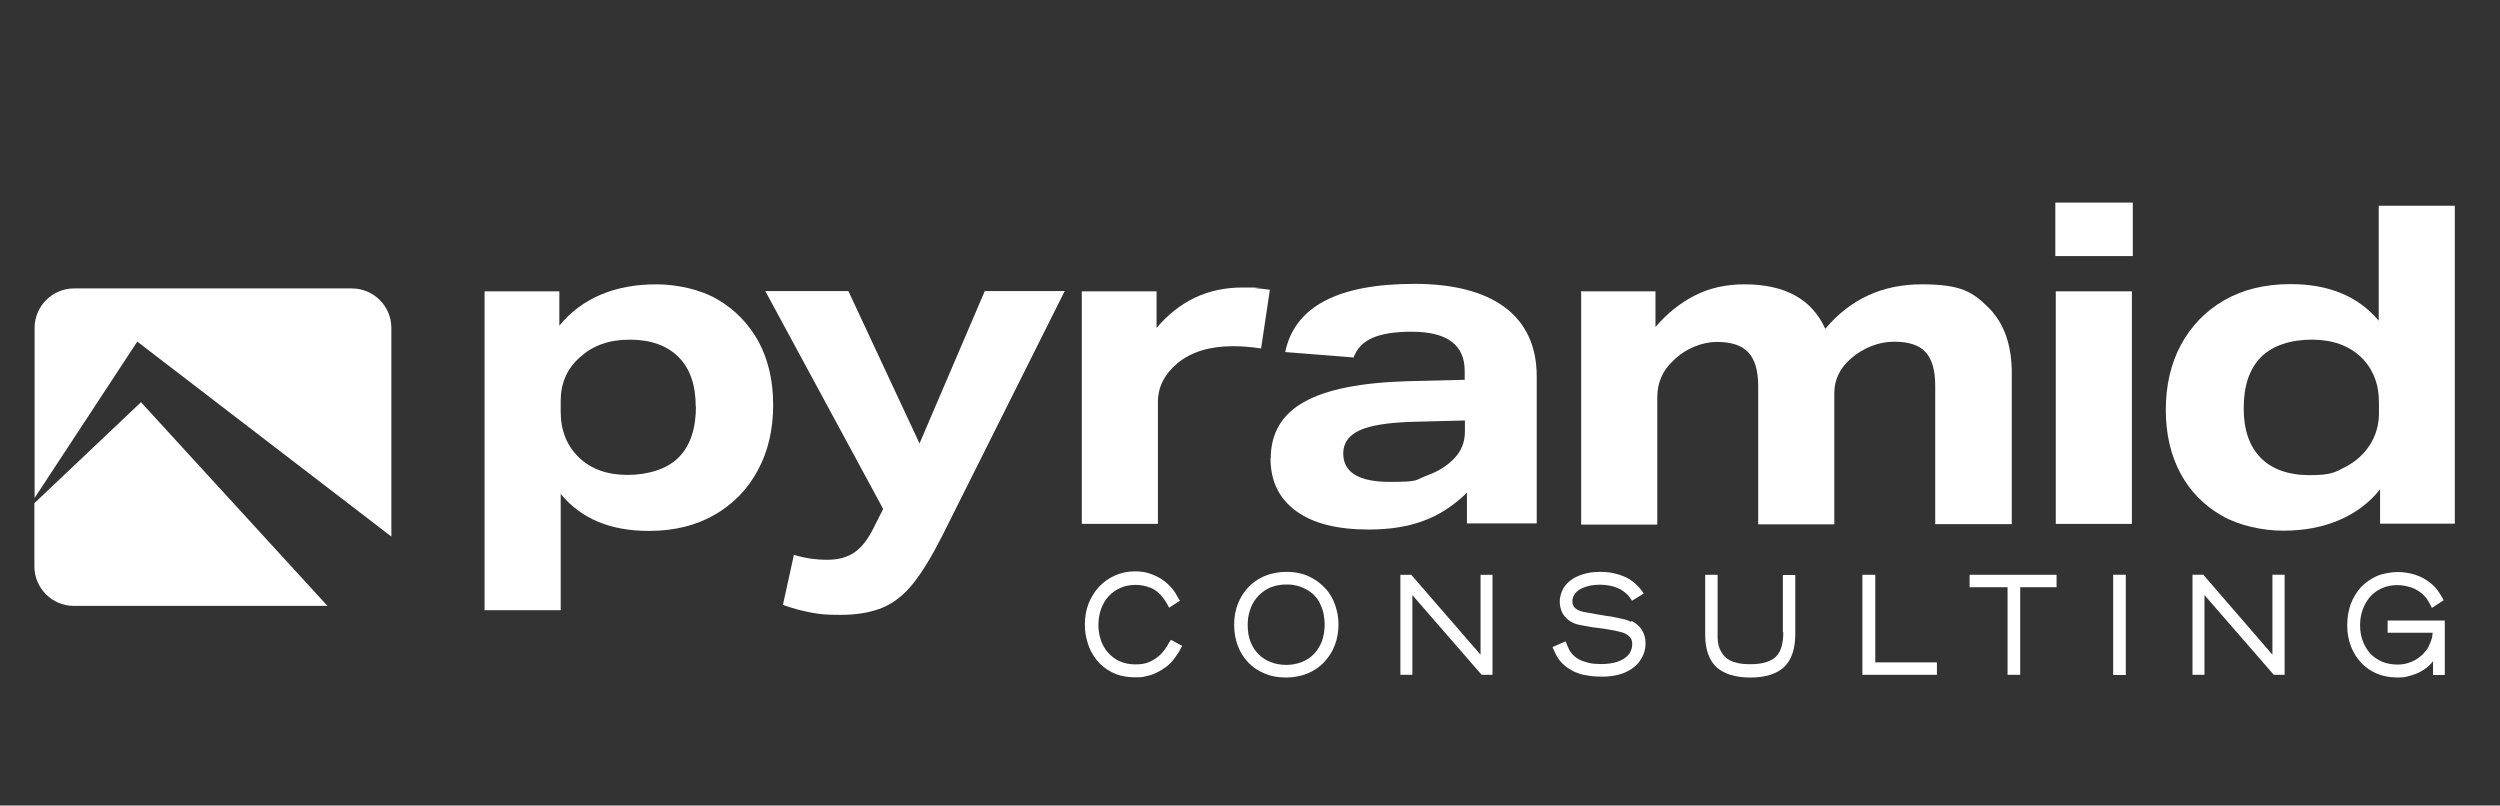
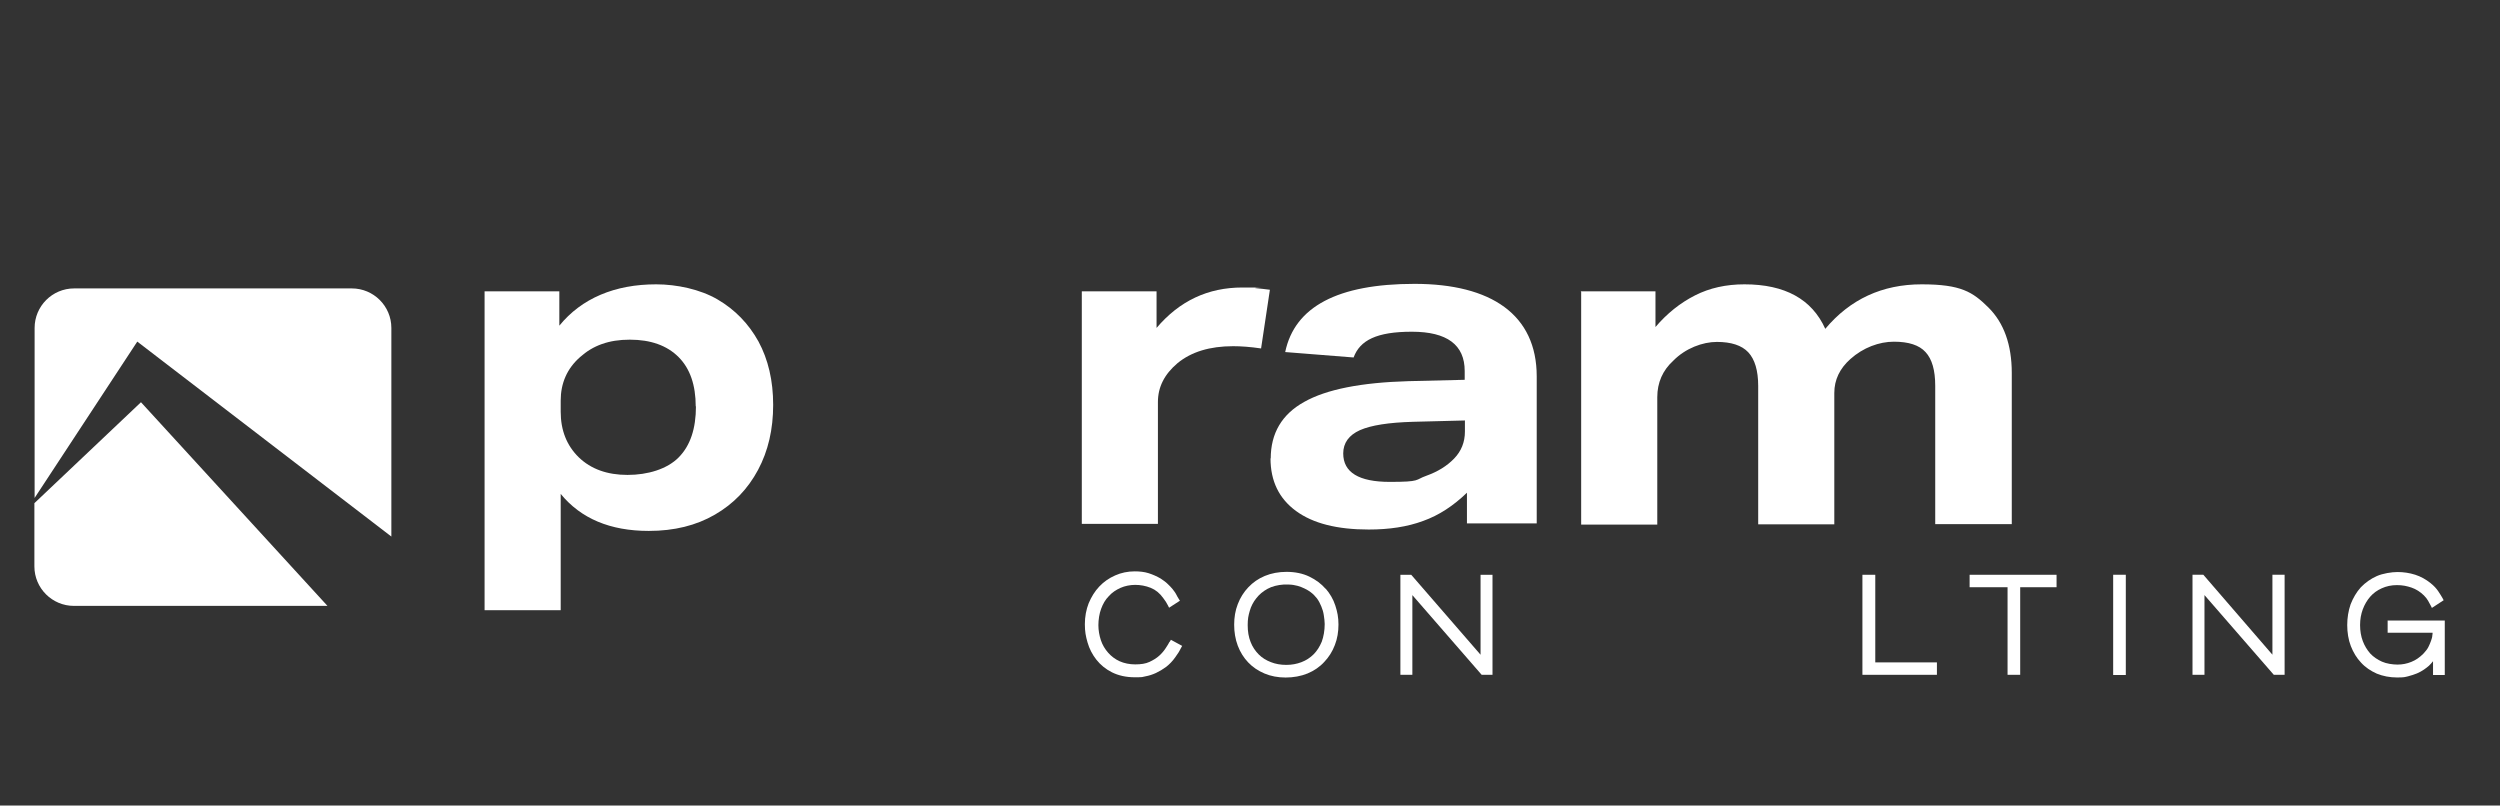
<svg xmlns="http://www.w3.org/2000/svg" width="90" height="29" viewBox="0 0 90 29" fill="none">
  <rect x="0" y="0" width="90" height="29" fill="#333333" stroke="none" />
  <path d="M5.075 14.48L1.238 18.114V20.39C1.238 21.178 1.88 21.812 2.661 21.812H11.789L5.075 14.48Z" fill="white" />
  <path d="M4.936 12.293L14.089 19.316V11.805C14.089 11.017 13.447 10.383 12.667 10.383H2.669C1.88 10.383 1.246 11.025 1.246 11.805V17.926L4.945 12.293H4.936Z" fill="white" />
  <path d="M42.103 23.105C42.07 23.162 42.03 23.244 41.965 23.333C41.908 23.422 41.835 23.512 41.737 23.601C41.64 23.691 41.518 23.764 41.38 23.829C41.241 23.894 41.071 23.918 40.867 23.918C40.664 23.918 40.469 23.878 40.306 23.805C40.144 23.731 40.006 23.626 39.892 23.496C39.778 23.366 39.689 23.219 39.632 23.049C39.575 22.878 39.542 22.691 39.542 22.504C39.542 22.317 39.575 22.089 39.64 21.919C39.705 21.74 39.794 21.585 39.916 21.463C40.03 21.333 40.176 21.236 40.339 21.163C40.656 21.024 41.062 21.016 41.428 21.163C41.607 21.236 41.753 21.358 41.875 21.529C41.916 21.585 41.949 21.634 41.973 21.667C41.997 21.707 42.022 21.748 42.046 21.797L42.087 21.878L42.477 21.626L42.436 21.561C42.404 21.512 42.371 21.455 42.339 21.39C42.306 21.325 42.257 21.268 42.209 21.203C42.16 21.138 42.095 21.081 42.03 21.016C41.965 20.951 41.883 20.895 41.786 20.829C41.648 20.748 41.501 20.683 41.347 20.634C41.193 20.586 41.022 20.569 40.851 20.569C40.599 20.569 40.363 20.618 40.144 20.716C39.924 20.813 39.737 20.943 39.575 21.114C39.412 21.285 39.29 21.488 39.193 21.715C39.103 21.943 39.055 22.203 39.055 22.471C39.055 22.74 39.087 22.902 39.152 23.13C39.217 23.357 39.323 23.561 39.469 23.748C39.616 23.935 39.803 24.089 40.03 24.203C40.258 24.317 40.534 24.382 40.851 24.382C41.168 24.382 41.111 24.373 41.233 24.349C41.363 24.325 41.493 24.284 41.615 24.227C41.737 24.17 41.859 24.097 41.981 24.008C42.095 23.918 42.209 23.805 42.306 23.666C42.355 23.601 42.396 23.536 42.428 23.488C42.461 23.439 42.485 23.382 42.517 23.325L42.558 23.252L42.152 23.032L42.111 23.105H42.103Z" fill="white" />
  <path d="M47.722 21.197C47.567 21.018 47.372 20.871 47.136 20.758C46.901 20.644 46.624 20.587 46.316 20.587C46.031 20.587 45.771 20.636 45.535 20.733C45.299 20.831 45.104 20.969 44.942 21.14C44.779 21.31 44.649 21.514 44.56 21.749C44.47 21.977 44.43 22.229 44.43 22.489C44.43 22.749 44.47 23.009 44.56 23.245C44.649 23.481 44.779 23.684 44.934 23.846C45.096 24.017 45.291 24.147 45.519 24.245C45.746 24.342 46.007 24.391 46.283 24.391C46.559 24.391 46.836 24.342 47.072 24.245C47.307 24.147 47.51 24.009 47.673 23.83C47.836 23.66 47.966 23.456 48.055 23.221C48.145 22.993 48.185 22.741 48.185 22.481C48.185 22.221 48.145 22.026 48.071 21.798C47.998 21.57 47.876 21.367 47.722 21.188V21.197ZM46.307 23.936C46.104 23.936 45.917 23.903 45.755 23.838C45.584 23.773 45.438 23.684 45.316 23.562C45.194 23.44 45.088 23.286 45.023 23.115C44.95 22.936 44.917 22.733 44.917 22.505C44.917 22.278 44.942 22.164 44.991 21.993C45.039 21.823 45.121 21.668 45.226 21.538C45.332 21.4 45.47 21.286 45.633 21.197C45.795 21.107 45.998 21.058 46.226 21.042C46.348 21.042 46.462 21.042 46.559 21.058C46.665 21.075 46.755 21.099 46.836 21.131C46.917 21.164 46.99 21.197 47.047 21.229C47.104 21.262 47.153 21.294 47.185 21.319C47.275 21.384 47.348 21.465 47.413 21.546C47.478 21.636 47.527 21.733 47.567 21.831C47.608 21.928 47.641 22.034 47.657 22.148C47.673 22.253 47.689 22.367 47.689 22.465C47.689 22.7 47.649 22.92 47.584 23.099C47.51 23.277 47.413 23.432 47.291 23.554C47.169 23.676 47.023 23.773 46.852 23.838C46.681 23.903 46.502 23.936 46.307 23.936Z" fill="white" />
  <path d="M53.3 23.57L50.804 20.692H50.414V24.293H50.845V21.424L53.34 24.293H53.73V20.692H53.3V23.57Z" fill="white" />
-   <path d="M58.711 22.383C58.622 22.335 58.516 22.302 58.394 22.278C58.28 22.253 58.15 22.229 58.004 22.196C57.98 22.196 57.939 22.188 57.882 22.18C57.825 22.172 57.76 22.164 57.695 22.148C57.622 22.14 57.557 22.123 57.484 22.115L57.273 22.074C57.208 22.066 57.142 22.05 57.086 22.042C57.02 22.034 56.988 22.026 56.972 22.018C56.931 22.009 56.882 21.993 56.842 21.977C56.801 21.961 56.76 21.936 56.72 21.904C56.687 21.879 56.655 21.847 56.639 21.798C56.614 21.757 56.606 21.709 56.606 21.652C56.606 21.562 56.63 21.489 56.671 21.416C56.712 21.343 56.777 21.278 56.858 21.229C56.947 21.172 57.053 21.131 57.175 21.099C57.297 21.067 57.443 21.05 57.598 21.05C57.752 21.05 57.955 21.075 58.085 21.115C58.215 21.156 58.329 21.205 58.41 21.262C58.492 21.319 58.557 21.375 58.606 21.424C58.654 21.481 58.687 21.53 58.711 21.562L58.752 21.627L59.175 21.367L59.126 21.294C58.939 21.042 58.711 20.855 58.459 20.75C58.207 20.644 57.931 20.587 57.63 20.587C57.329 20.587 57.167 20.619 56.98 20.676C56.793 20.733 56.639 20.814 56.517 20.912C56.395 21.01 56.297 21.131 56.24 21.262C56.183 21.392 56.151 21.53 56.151 21.668C56.151 21.806 56.191 21.977 56.264 22.099C56.338 22.221 56.443 22.318 56.573 22.392C56.663 22.44 56.76 22.481 56.874 22.497C56.972 22.521 57.094 22.538 57.224 22.562C57.313 22.578 57.411 22.595 57.508 22.603L57.793 22.643C57.955 22.668 58.102 22.692 58.232 22.725C58.354 22.749 58.459 22.782 58.532 22.822C58.606 22.863 58.663 22.912 58.703 22.969C58.744 23.026 58.76 23.107 58.76 23.196C58.76 23.286 58.736 23.391 58.687 23.481C58.638 23.57 58.565 23.643 58.467 23.708C58.37 23.773 58.248 23.822 58.118 23.855C57.915 23.903 57.663 23.92 57.403 23.895C57.321 23.895 57.24 23.871 57.159 23.855C57.029 23.822 56.923 23.782 56.834 23.733C56.744 23.684 56.679 23.627 56.622 23.57C56.565 23.513 56.517 23.448 56.484 23.375C56.452 23.302 56.419 23.237 56.395 23.172L56.362 23.09L55.891 23.294L55.923 23.367C55.956 23.432 55.98 23.497 56.013 23.562C56.045 23.627 56.086 23.692 56.135 23.757C56.183 23.822 56.24 23.887 56.313 23.944C56.378 24.009 56.468 24.066 56.565 24.123C56.63 24.163 56.695 24.196 56.769 24.22C56.842 24.253 56.923 24.277 57.012 24.294C57.102 24.31 57.199 24.326 57.305 24.342C57.411 24.351 57.541 24.359 57.679 24.359C57.898 24.359 58.085 24.334 58.248 24.294C58.41 24.253 58.549 24.196 58.654 24.131C58.768 24.066 58.858 23.993 58.931 23.92C59.004 23.846 59.053 23.773 59.093 23.7C59.134 23.627 59.175 23.546 59.199 23.456C59.223 23.367 59.24 23.269 59.24 23.164C59.24 22.969 59.191 22.806 59.101 22.668C59.012 22.53 58.89 22.432 58.744 22.359L58.711 22.383Z" fill="white" />
-   <path d="M64.199 22.757C64.199 22.96 64.175 23.139 64.134 23.285C64.094 23.424 64.028 23.546 63.939 23.635C63.85 23.724 63.728 23.789 63.581 23.838C63.427 23.887 63.24 23.911 63.012 23.911C62.785 23.911 62.647 23.895 62.5 23.854C62.354 23.822 62.232 23.757 62.135 23.676C62.037 23.594 61.964 23.48 61.907 23.35C61.85 23.212 61.826 23.033 61.834 22.83V20.692H61.387V22.855C61.387 23.375 61.525 23.765 61.793 24.017C62.061 24.261 62.468 24.391 63.012 24.391C63.557 24.391 63.955 24.261 64.224 24.017C64.492 23.765 64.63 23.367 64.63 22.822V20.701H64.183V22.773L64.199 22.757Z" fill="white" />
  <path d="M67.51 20.692H67.047V24.293H69.729V23.846H67.51V20.692Z" fill="white" />
  <path d="M70.906 21.14H72.272V24.293H72.727V21.14H74.036V20.692H70.906V21.14Z" fill="white" />
  <path d="M76.529 20.691H76.074V24.3H76.529V20.691Z" fill="white" />
  <path d="M81.807 23.569L79.32 20.691H78.93V24.292H79.361V21.423L81.856 24.292H82.246V20.691H81.807V23.569Z" fill="white" />
  <path d="M85.955 22.332V22.779H87.573C87.573 22.804 87.573 22.836 87.564 22.869C87.564 22.934 87.54 22.999 87.516 23.072C87.491 23.145 87.459 23.218 87.418 23.3C87.377 23.381 87.312 23.454 87.239 23.535C87.109 23.665 86.971 23.763 86.808 23.828C86.646 23.893 86.483 23.925 86.313 23.925C86.142 23.925 85.914 23.893 85.752 23.82C85.589 23.747 85.443 23.649 85.329 23.527C85.215 23.397 85.126 23.251 85.061 23.08C84.996 22.909 84.963 22.714 84.963 22.503C84.963 22.292 84.996 22.113 85.061 21.934C85.126 21.763 85.215 21.609 85.329 21.479C85.443 21.349 85.581 21.251 85.744 21.178C85.906 21.105 86.085 21.064 86.288 21.064C86.492 21.064 86.646 21.097 86.817 21.154C86.979 21.21 87.134 21.308 87.264 21.438C87.329 21.503 87.377 21.568 87.41 21.625C87.443 21.69 87.475 21.747 87.508 21.804L87.548 21.885L87.971 21.609L87.938 21.544C87.898 21.471 87.841 21.381 87.776 21.284C87.711 21.186 87.621 21.089 87.499 20.991C87.337 20.861 87.15 20.755 86.947 20.69C86.743 20.625 86.524 20.593 86.313 20.593C86.101 20.593 85.784 20.642 85.565 20.739C85.345 20.837 85.15 20.975 84.988 21.145C84.833 21.316 84.711 21.528 84.622 21.755C84.541 21.991 84.5 22.243 84.5 22.503C84.5 22.763 84.541 23.031 84.63 23.259C84.719 23.487 84.841 23.69 84.996 23.852C85.15 24.023 85.345 24.153 85.565 24.251C85.784 24.34 86.028 24.389 86.296 24.389C86.565 24.389 86.573 24.373 86.687 24.348C86.808 24.316 86.914 24.283 87.012 24.242C87.109 24.202 87.191 24.153 87.264 24.104C87.337 24.056 87.394 24.007 87.443 23.966C87.499 23.909 87.548 23.86 87.589 23.804V24.299H88.012V22.34H85.963L85.955 22.332Z" fill="white" />
  <path d="M17.445 10.488H20.136V11.724C20.534 11.236 21.03 10.862 21.623 10.61C22.217 10.358 22.883 10.236 23.623 10.236C24.363 10.236 25.208 10.415 25.834 10.781C26.46 11.147 26.948 11.651 27.305 12.293C27.655 12.943 27.834 13.699 27.834 14.577C27.834 15.455 27.655 16.235 27.289 16.918C26.923 17.601 26.411 18.137 25.736 18.527C25.062 18.918 24.273 19.113 23.355 19.113C21.965 19.113 20.908 18.666 20.185 17.78V21.966H17.445V10.488ZM25.046 14.634C25.046 13.862 24.842 13.268 24.428 12.854C24.013 12.439 23.428 12.228 22.672 12.228C21.916 12.228 21.347 12.439 20.884 12.854C20.412 13.268 20.185 13.797 20.185 14.423V14.821C20.185 15.495 20.404 16.04 20.835 16.463C21.274 16.886 21.859 17.097 22.591 17.097C23.322 17.097 24.021 16.886 24.436 16.463C24.851 16.04 25.054 15.431 25.054 14.626L25.046 14.634Z" fill="white" />
-   <path d="M28.575 19.973C28.786 20.038 28.981 20.078 29.177 20.111C29.372 20.135 29.567 20.152 29.778 20.152C30.176 20.152 30.502 20.062 30.753 19.891C31.005 19.721 31.241 19.428 31.444 19.014L31.794 18.323L27.551 10.479H30.542L33.103 15.965L35.452 10.479H38.329L33.916 19.298C33.55 20.021 33.2 20.599 32.867 21.013C32.534 21.428 32.16 21.72 31.753 21.883C31.347 22.046 30.851 22.135 30.266 22.135C29.68 22.135 29.526 22.111 29.209 22.054C28.892 21.997 28.551 21.907 28.185 21.777L28.583 19.965L28.575 19.973Z" fill="white" />
  <path d="M38.945 10.488H41.636V11.805C42.465 10.829 43.489 10.35 44.725 10.35C45.96 10.35 45.042 10.35 45.204 10.374C45.367 10.39 45.538 10.406 45.716 10.431L45.399 12.544C45.017 12.487 44.676 12.463 44.392 12.463C43.554 12.463 42.888 12.666 42.392 13.073C41.92 13.471 41.685 13.934 41.685 14.471V18.86H38.945V10.488Z" fill="white" />
  <path d="M45.746 16.51C45.746 15.6 46.145 14.917 46.949 14.47C47.754 14.015 49.006 13.771 50.697 13.722L52.729 13.673V13.356C52.729 12.414 52.095 11.942 50.827 11.942C49.559 11.942 48.957 12.251 48.73 12.869L46.267 12.674C46.608 11.04 48.161 10.219 50.924 10.219C53.688 10.219 55.322 11.332 55.322 13.552V18.843H52.81V17.738C52.322 18.209 51.802 18.551 51.233 18.754C50.664 18.965 50.014 19.063 49.274 19.063C48.136 19.063 47.267 18.843 46.657 18.396C46.047 17.949 45.738 17.323 45.738 16.494L45.746 16.51ZM48.356 16.323C48.356 17.006 48.917 17.348 50.038 17.348C51.16 17.348 50.932 17.274 51.347 17.128C51.754 16.982 52.087 16.779 52.347 16.51C52.607 16.242 52.737 15.917 52.737 15.535V15.137L50.867 15.185C49.998 15.21 49.364 15.307 48.957 15.486C48.559 15.665 48.356 15.949 48.356 16.323Z" fill="white" />
  <path d="M56.906 10.488H59.597V11.773C60.011 11.285 60.491 10.903 61.019 10.635C61.548 10.366 62.141 10.236 62.8 10.236C64.263 10.236 65.23 10.773 65.71 11.838C66.604 10.773 67.758 10.236 69.18 10.236C70.603 10.236 71.017 10.513 71.578 11.065C72.139 11.618 72.424 12.407 72.424 13.431V18.869H69.668V13.886C69.668 13.333 69.554 12.927 69.319 12.675C69.091 12.423 68.709 12.301 68.181 12.301C67.652 12.301 67.075 12.512 66.612 12.927C66.23 13.268 66.035 13.675 66.035 14.146V18.877H63.295V13.894C63.295 13.341 63.173 12.935 62.938 12.683C62.702 12.431 62.32 12.309 61.808 12.309C61.296 12.309 60.678 12.537 60.239 12.984C59.857 13.333 59.662 13.772 59.662 14.301V18.885H56.922V10.513L56.906 10.488Z" fill="white" />
-   <path d="M73.992 7.293H76.78V9.219H73.992V7.293ZM74.008 10.488H76.748V18.86H74.008V10.488Z" fill="white" />
-   <path d="M77.969 14.764C77.969 13.878 78.148 13.097 78.513 12.415C78.879 11.74 79.391 11.203 80.066 10.813C80.741 10.423 81.537 10.228 82.464 10.228C83.838 10.228 84.894 10.667 85.634 11.545V7.407H88.373V18.852H85.683V17.617C85.284 18.113 84.789 18.478 84.195 18.73C83.602 18.982 82.935 19.104 82.196 19.104C81.456 19.104 80.611 18.925 79.977 18.56C79.343 18.194 78.847 17.69 78.497 17.04C78.148 16.389 77.969 15.625 77.969 14.764ZM80.773 14.699C80.773 15.471 80.976 16.064 81.383 16.479C81.789 16.893 82.383 17.105 83.147 17.105C83.911 17.105 84.057 17.007 84.431 16.812C84.805 16.617 85.097 16.357 85.317 16.015C85.528 15.682 85.642 15.3 85.642 14.886V14.487C85.642 13.813 85.423 13.268 84.992 12.853C84.553 12.439 83.968 12.227 83.22 12.227C82.472 12.227 81.805 12.439 81.391 12.861C80.976 13.284 80.773 13.894 80.773 14.699Z" fill="white" />
</svg>